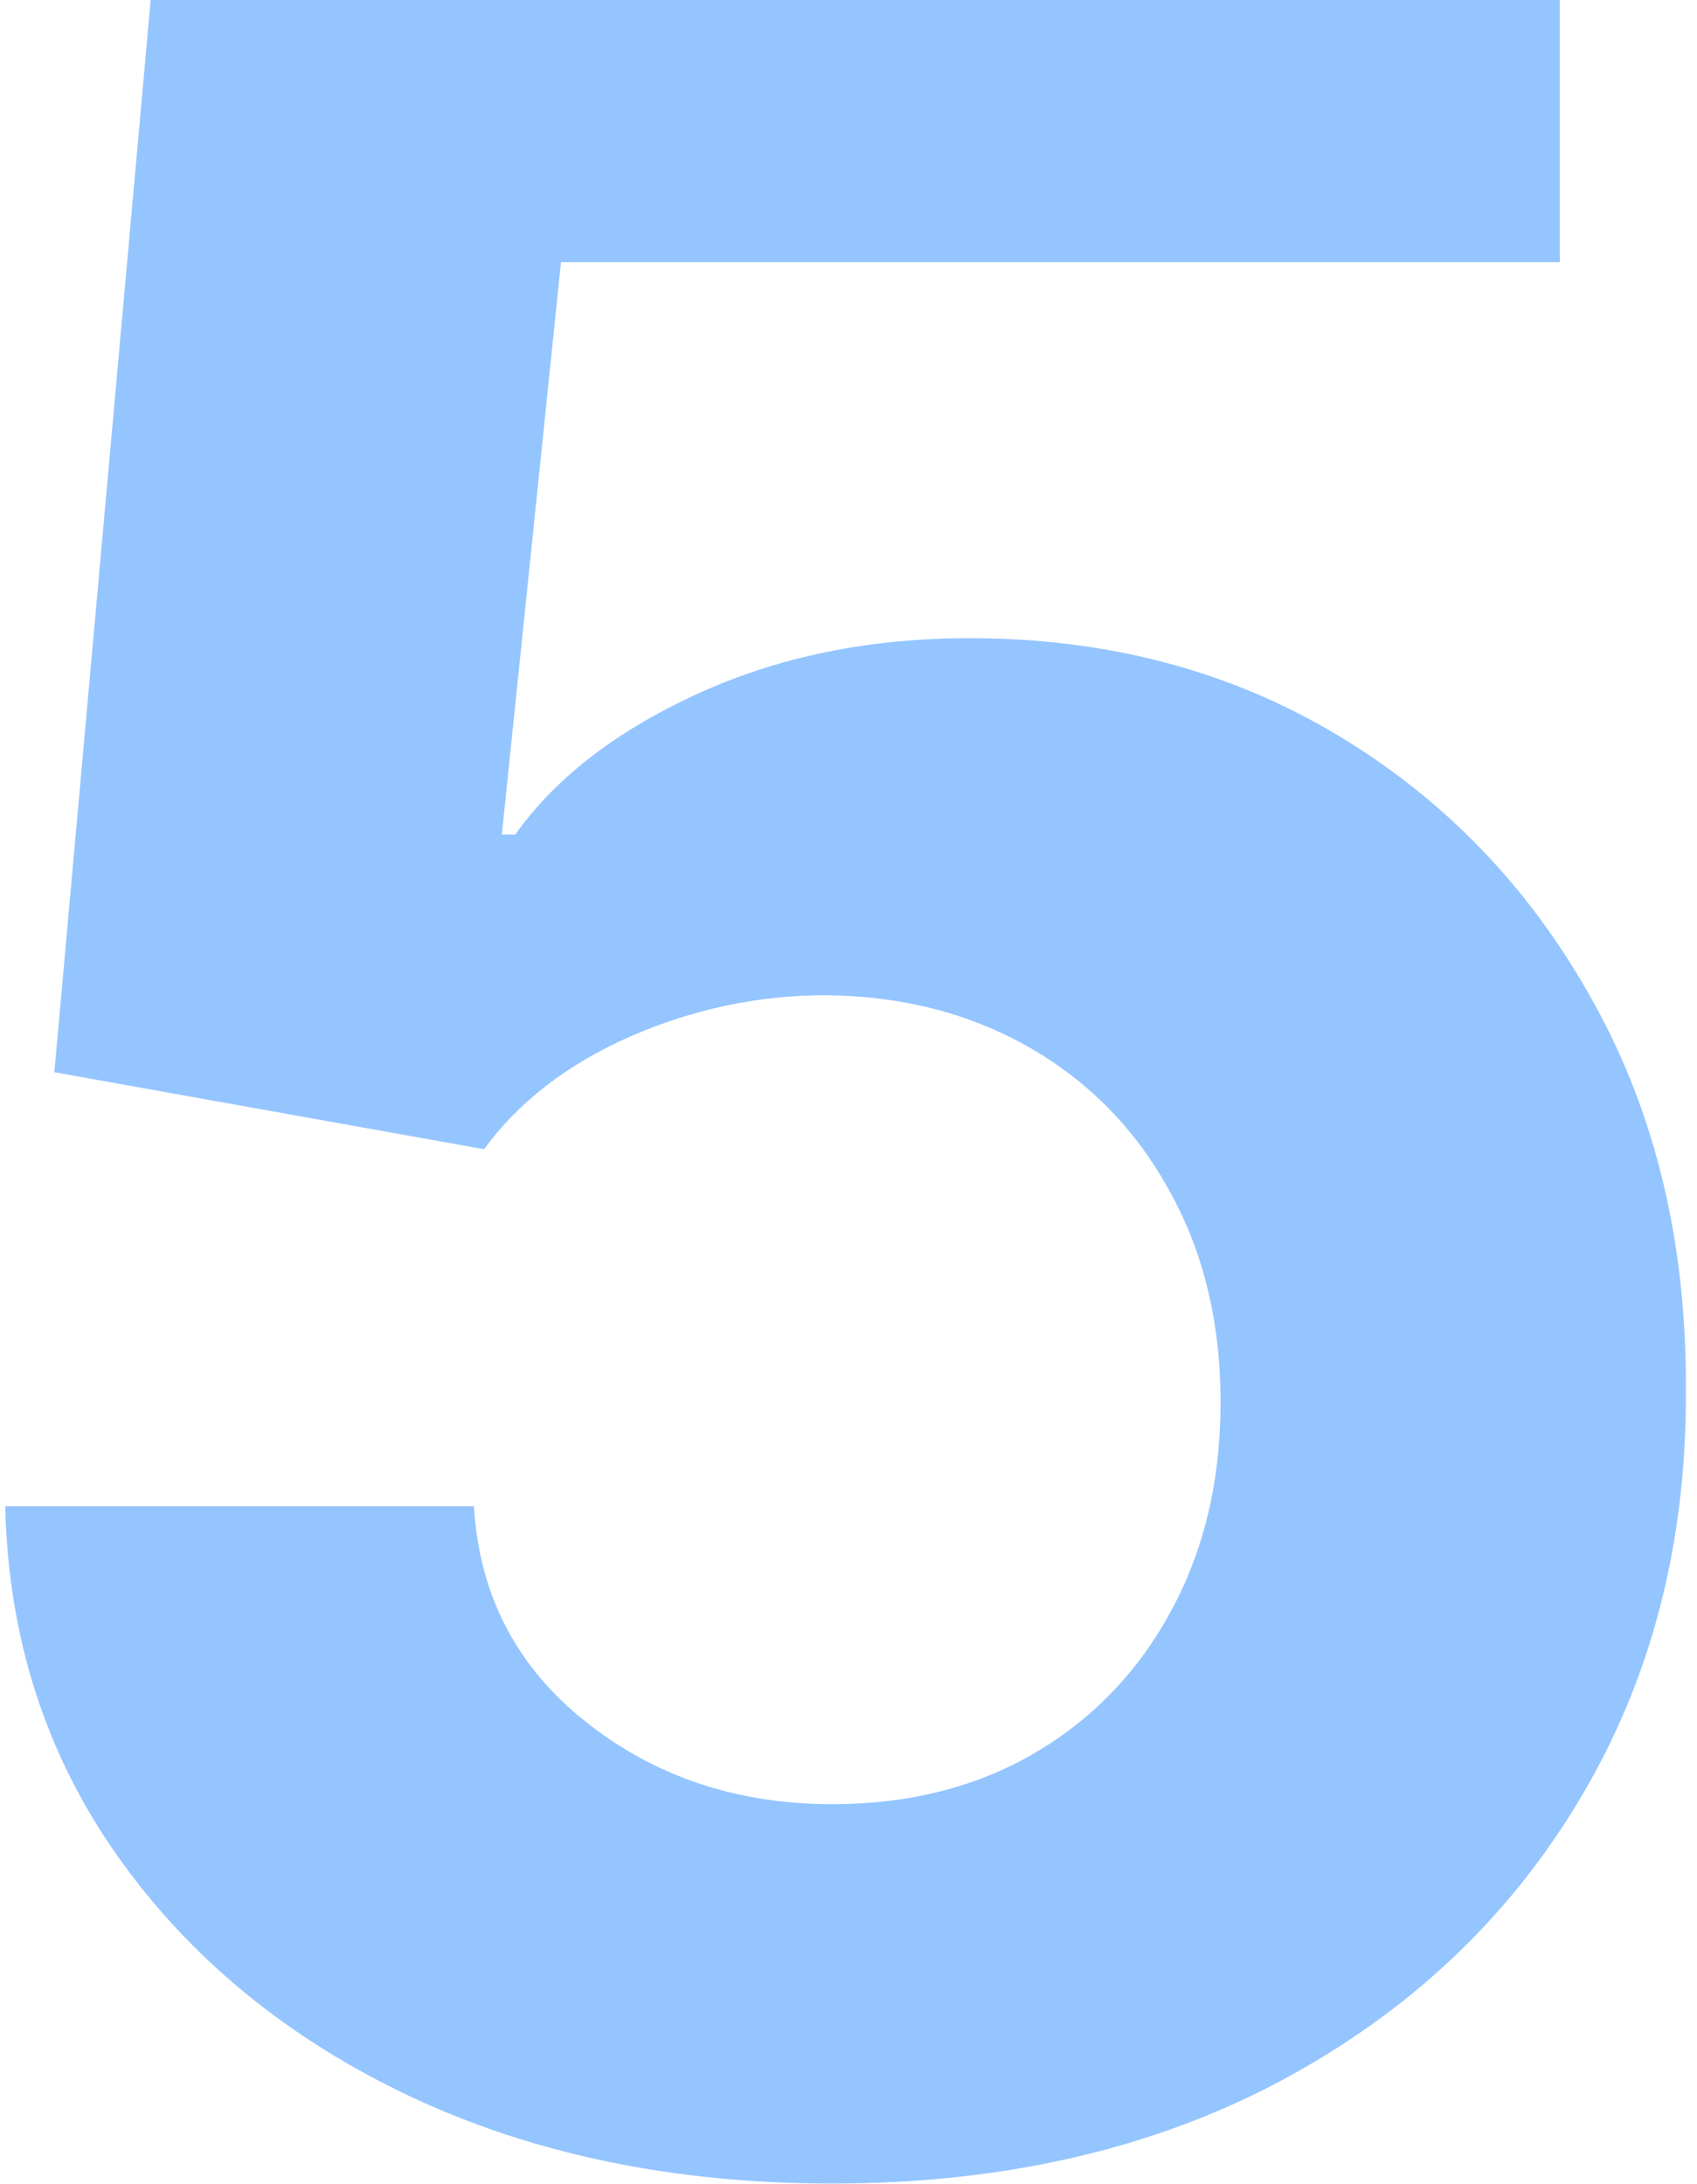
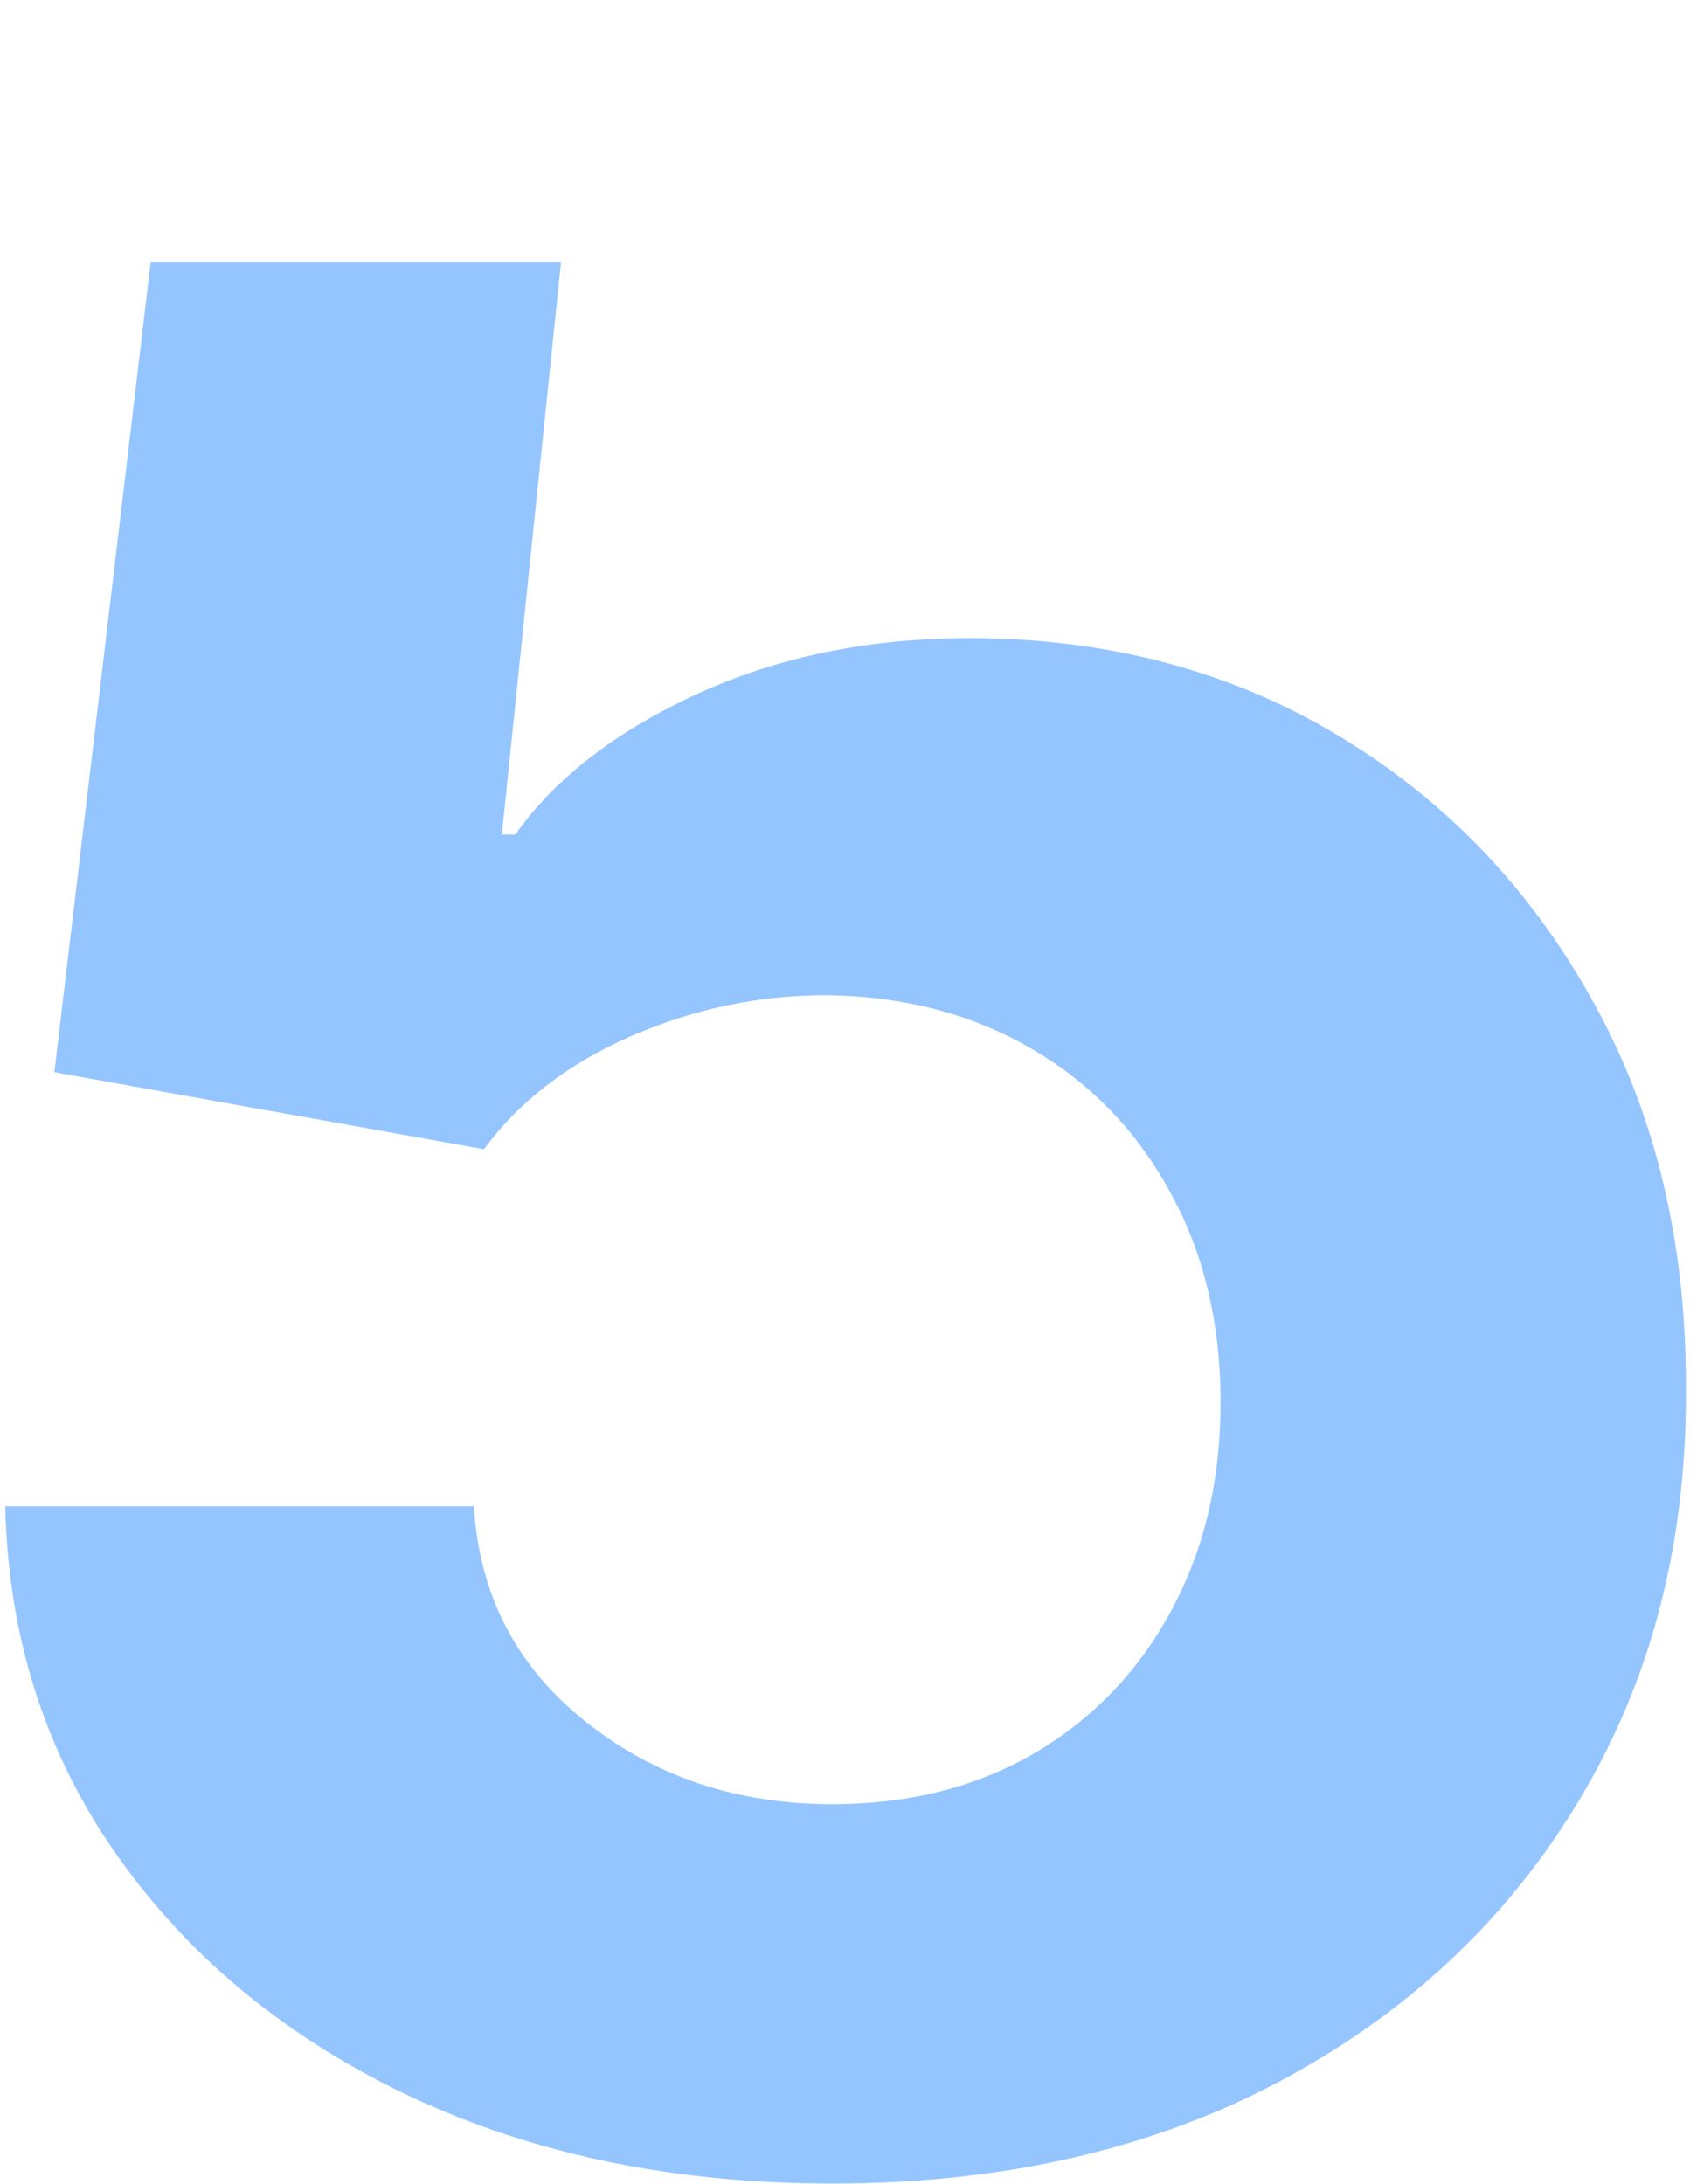
<svg xmlns="http://www.w3.org/2000/svg" width="108" height="139" viewBox="0 0 108 139" fill="none">
-   <path fill-rule="evenodd" clip-rule="evenodd" d="M26.115 133.449C33.975 137.142 42.924 138.989 52.962 138.989C63.757 138.989 73.227 136.834 81.371 132.526C89.562 128.17 95.931 122.204 100.476 114.628C105.069 107.005 107.342 98.293 107.294 88.492C107.342 79.164 105.377 70.925 101.399 63.776C97.422 56.579 92.001 50.92 85.135 46.801C78.27 42.682 70.457 40.622 61.698 40.622C55.306 40.622 49.529 41.806 44.368 44.173C39.207 46.541 35.348 49.524 32.791 53.122H31.939L35.703 16.688H99.269V0H9.589L3.459 68.25L30.803 73.151C33.028 70.12 36.129 67.729 40.107 65.977C44.131 64.225 48.274 63.349 52.536 63.349C57.413 63.397 61.745 64.51 65.533 66.688C69.321 68.865 72.28 71.896 74.411 75.778C76.589 79.661 77.678 84.159 77.678 89.273C77.678 94.292 76.612 98.742 74.482 102.625C72.398 106.46 69.486 109.467 65.746 111.645C62.053 113.776 57.791 114.841 52.962 114.841C46.901 114.841 41.669 113.089 37.266 109.585C32.862 106.081 30.495 101.512 30.163 95.878H0.334C0.523 104.259 2.914 111.692 7.507 118.179C12.1 124.666 18.303 129.756 26.115 133.449Z" fill="#95C5FF" />
+   <path fill-rule="evenodd" clip-rule="evenodd" d="M26.115 133.449C33.975 137.142 42.924 138.989 52.962 138.989C63.757 138.989 73.227 136.834 81.371 132.526C89.562 128.17 95.931 122.204 100.476 114.628C105.069 107.005 107.342 98.293 107.294 88.492C107.342 79.164 105.377 70.925 101.399 63.776C97.422 56.579 92.001 50.92 85.135 46.801C78.27 42.682 70.457 40.622 61.698 40.622C55.306 40.622 49.529 41.806 44.368 44.173C39.207 46.541 35.348 49.524 32.791 53.122H31.939L35.703 16.688H99.269H9.589L3.459 68.25L30.803 73.151C33.028 70.12 36.129 67.729 40.107 65.977C44.131 64.225 48.274 63.349 52.536 63.349C57.413 63.397 61.745 64.51 65.533 66.688C69.321 68.865 72.28 71.896 74.411 75.778C76.589 79.661 77.678 84.159 77.678 89.273C77.678 94.292 76.612 98.742 74.482 102.625C72.398 106.46 69.486 109.467 65.746 111.645C62.053 113.776 57.791 114.841 52.962 114.841C46.901 114.841 41.669 113.089 37.266 109.585C32.862 106.081 30.495 101.512 30.163 95.878H0.334C0.523 104.259 2.914 111.692 7.507 118.179C12.1 124.666 18.303 129.756 26.115 133.449Z" fill="#95C5FF" />
</svg>